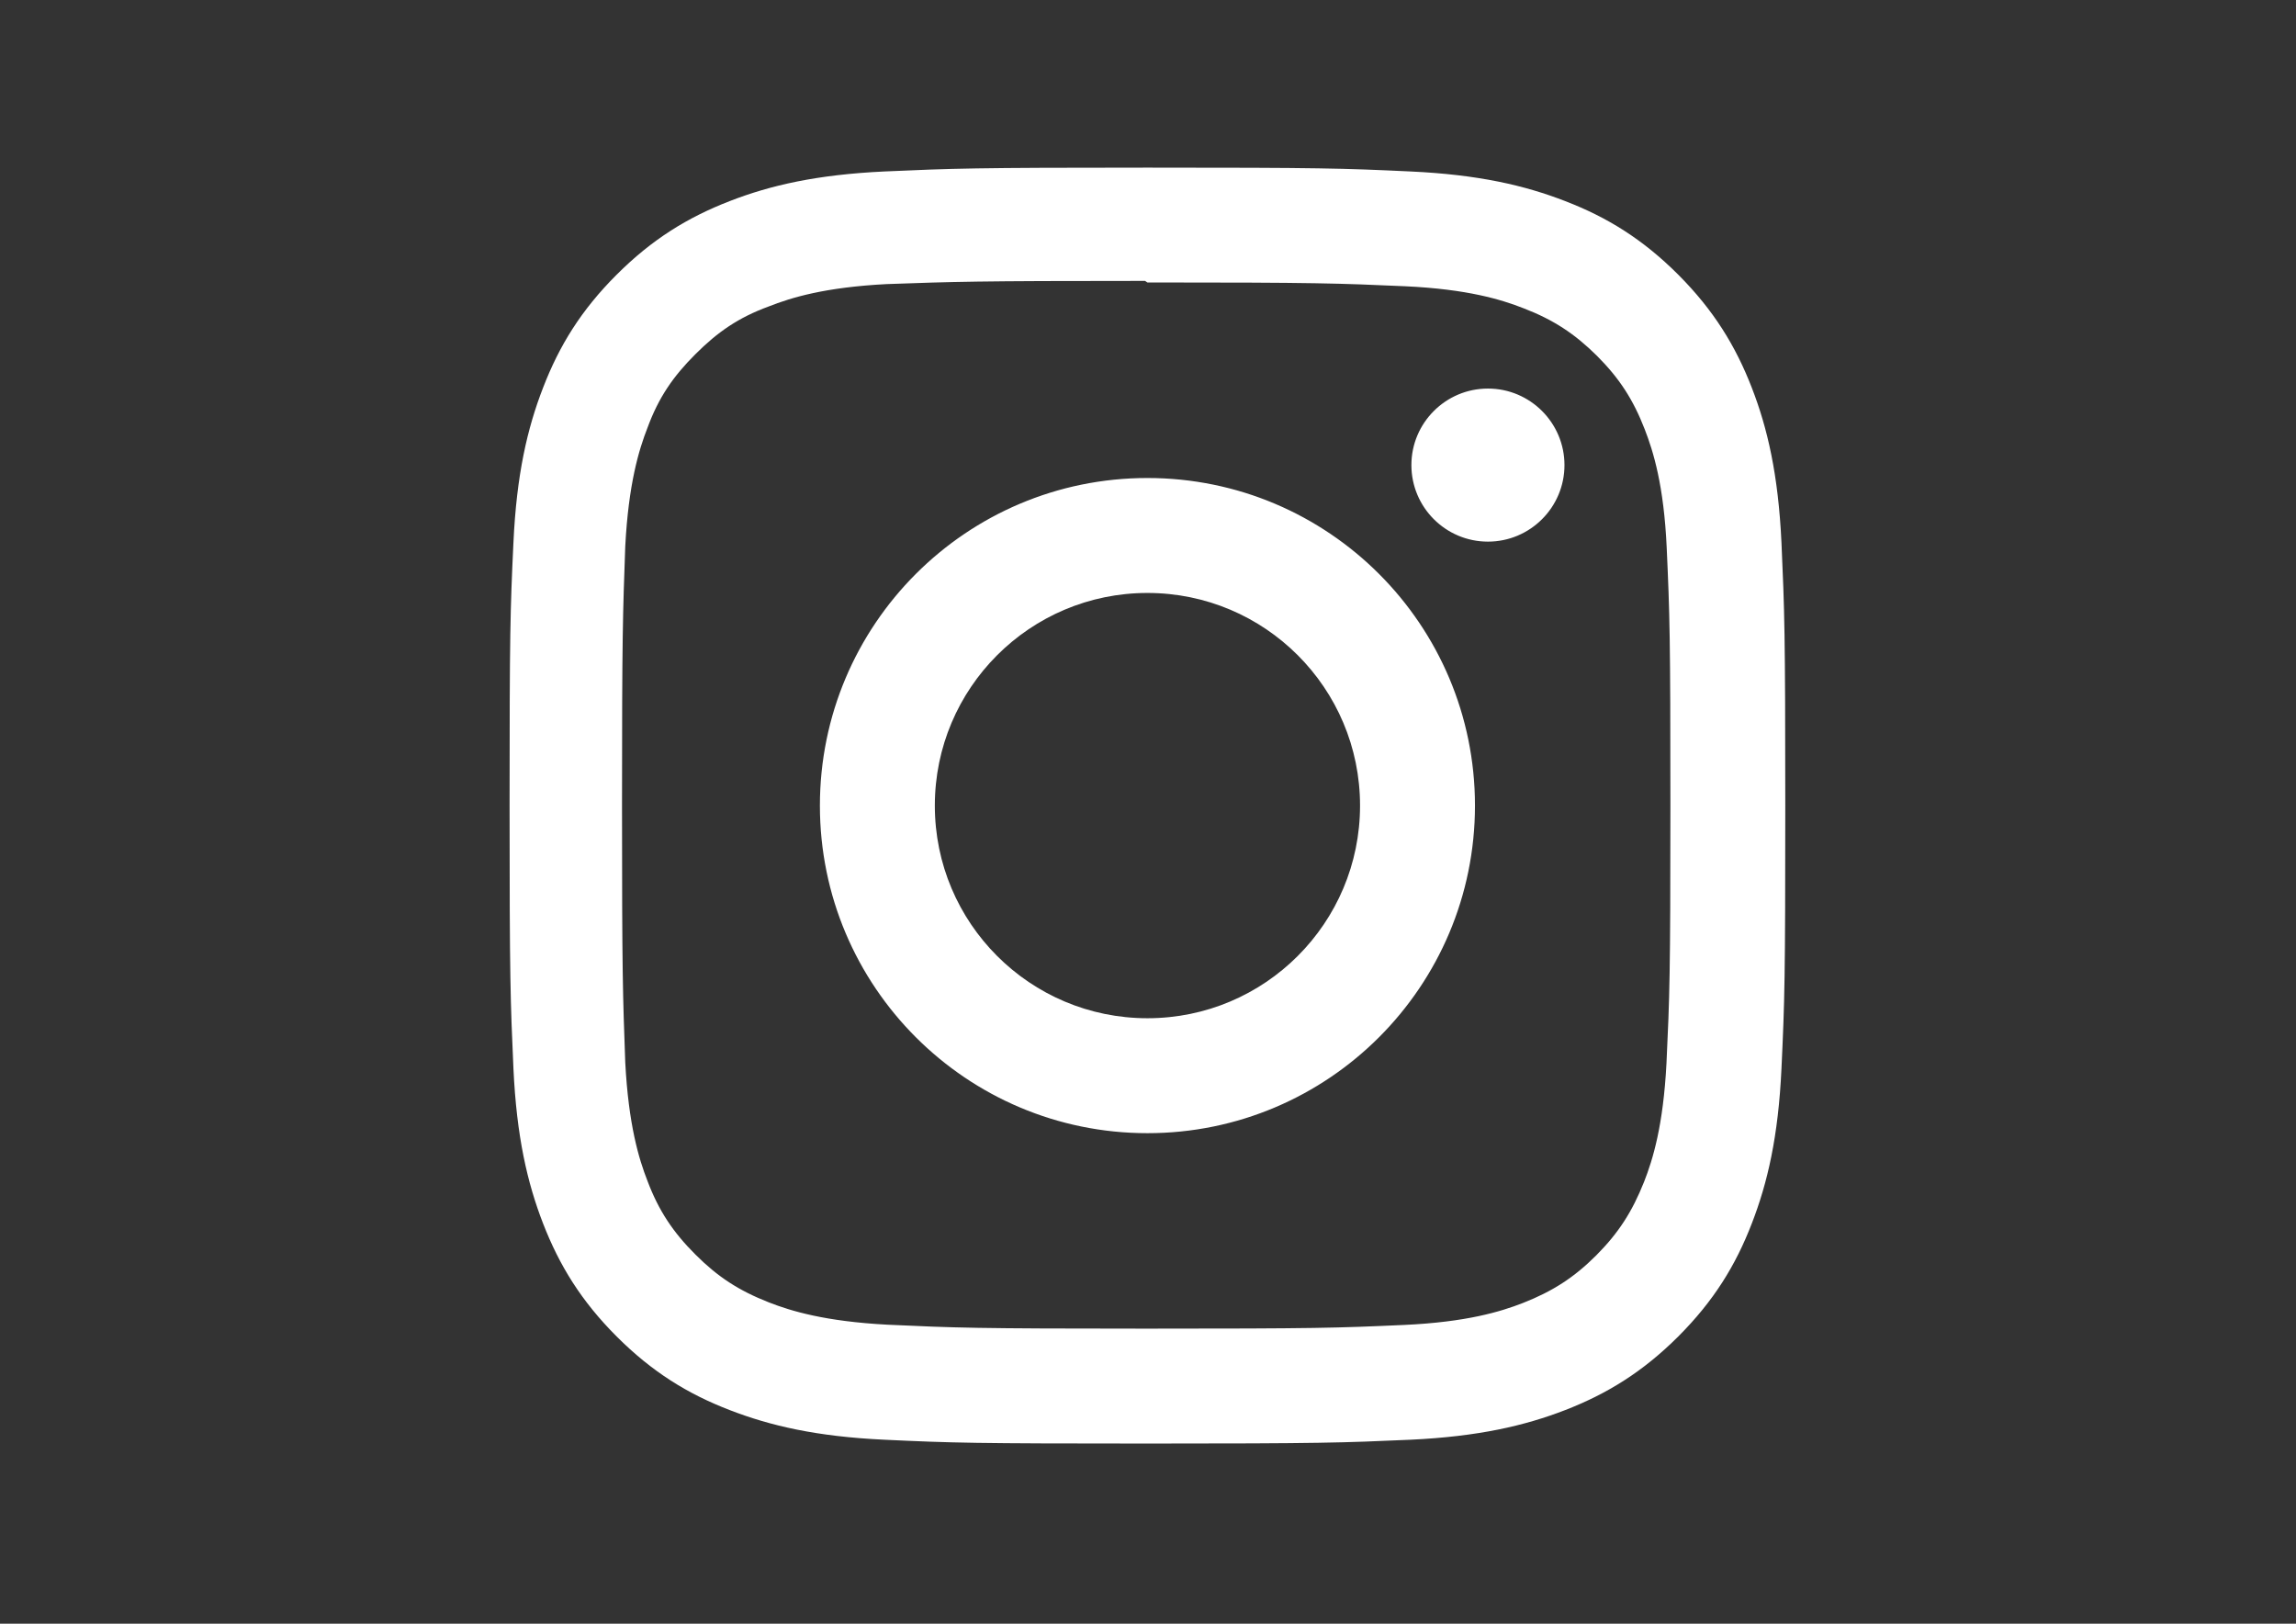
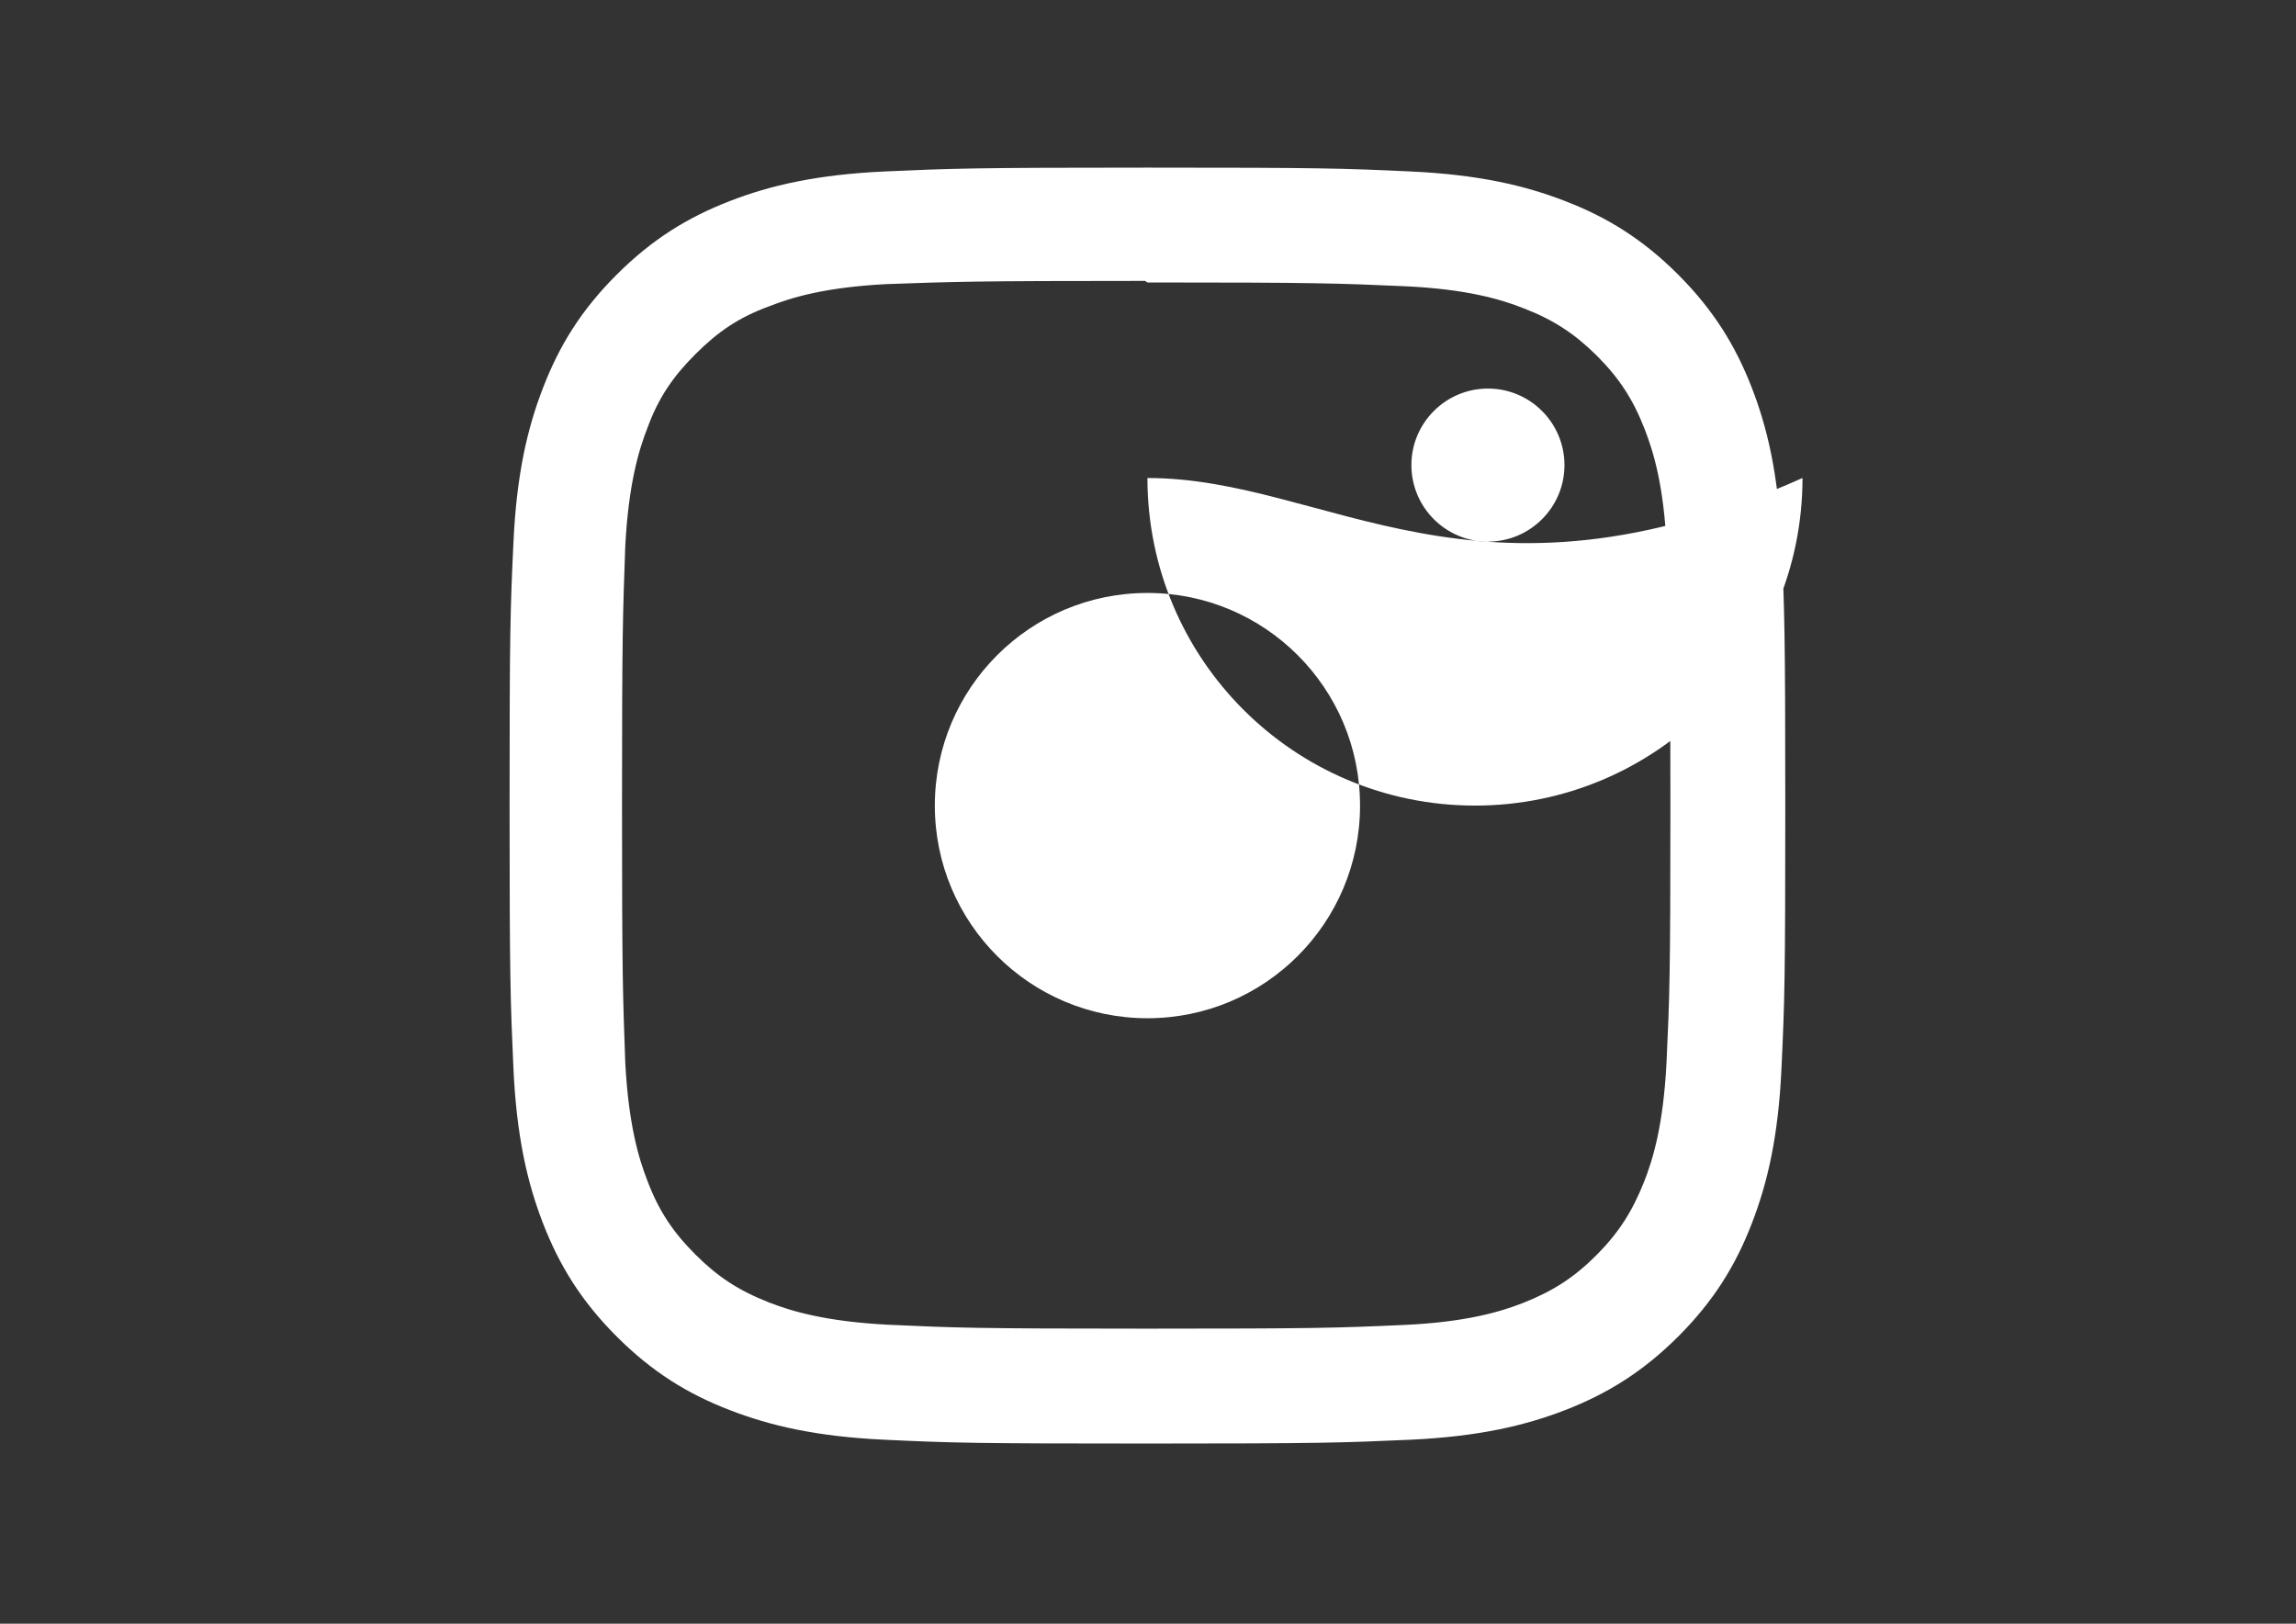
<svg xmlns="http://www.w3.org/2000/svg" version="1.1" id="Layer_1" x="0px" y="0px" width="841.89px" height="595.281px" viewBox="0 0 841.89 595.281" enable-background="new 0 0 841.89 595.281" xml:space="preserve">
  <rect x="0" y="0" width="841.89" height="595.281" fill="#333333" stroke="none" />
  <g id="Layer_1_1_">
</g>
-   <path fill="#FFFFFF" d="M420.739,61.455c-63.541,0-71.462,0.293-96.416,1.406c-24.91,1.17-41.869,5.083-56.773,10.871  c-15.389,5.967-28.436,13.976-41.44,26.973c-13.02,12.991-21.042,26.03-26.98,41.441c-5.782,14.911-9.722,31.87-10.864,56.779  c-1.17,24.954-1.413,32.862-1.413,96.416c0,63.552,0.3,71.46,1.413,96.415c1.156,24.896,5.082,41.87,10.864,56.787  c5.967,15.359,13.976,28.423,26.98,41.427c12.99,12.991,26.023,21.042,41.44,26.979c14.918,5.768,31.877,9.722,56.773,10.878  c24.954,1.173,32.875,1.399,96.416,1.399c63.552,0,71.475-0.287,96.428-1.399c24.883-1.171,41.856-5.11,56.773-10.878  c15.359-5.967,28.423-13.988,41.442-26.979c12.976-12.99,21.026-26.009,26.964-41.427c5.783-14.917,9.722-31.891,10.878-56.787  c1.17-24.954,1.399-32.862,1.399-96.415c0-63.554-0.287-71.462-1.399-96.416c-1.171-24.896-5.095-41.883-10.878-56.779  c-5.967-15.375-13.988-28.429-26.964-41.441c-13.006-12.997-26.024-21.035-41.442-26.973c-14.917-5.788-31.891-9.722-56.773-10.871  C492.214,61.691,484.292,61.455,420.739,61.455z M420.739,103.553c62.44,0,69.877,0.307,94.53,1.393  c22.813,1.063,35.189,4.854,43.411,8.08c10.949,4.224,18.701,9.3,26.938,17.472c8.165,8.188,13.232,15.96,17.472,26.909  c3.197,8.23,7.009,20.6,8.053,43.404c1.112,24.667,1.356,32.092,1.356,94.532s-0.286,69.862-1.442,94.53  c-1.185,22.813-4.983,35.189-8.209,43.397c-4.368,10.963-9.336,18.715-17.53,26.952c-8.165,8.165-16.06,13.219-26.895,17.472  c-8.179,3.197-20.756,7.009-43.554,8.053c-24.839,1.112-32.147,1.356-94.716,1.356c-62.569,0-69.878-0.301-94.702-1.443  c-22.826-1.199-35.388-4.994-43.583-8.208c-11.092-4.368-18.7-9.351-26.88-17.53c-8.193-8.165-13.448-16.06-17.543-26.894  c-3.213-8.18-6.996-20.757-8.18-43.555c-0.886-24.567-1.186-32.147-1.186-94.417c0-62.297,0.3-69.892,1.186-94.745  c1.184-22.804,4.966-35.36,8.18-43.547c4.096-11.105,9.351-18.714,17.543-26.909c8.18-8.172,15.788-13.432,26.88-17.5  c8.195-3.227,20.485-7.032,43.283-8.202c24.853-0.878,32.162-1.17,94.716-1.17l0.871,0.585V103.553z M420.739,175.243  c-66.366,0-120.099,53.79-120.099,120.099c0,66.364,53.79,120.097,120.099,120.097c66.364,0,120.097-53.789,120.097-120.097  C540.836,228.976,487.047,175.243,420.739,175.243z M420.739,373.3c-43.068,0-77.957-34.904-77.957-77.958  c0-43.055,34.902-77.957,77.957-77.957c43.069,0,77.958,34.902,77.958,77.957C498.697,338.395,463.808,373.3,420.739,373.3z   M573.656,170.505c0,15.487-12.577,28.064-28.066,28.064c-15.488,0-28.064-12.577-28.064-28.064  c0-15.482,12.591-28.052,28.064-28.052C561.05,142.439,573.656,155.023,573.656,170.505z" />
+   <path fill="#FFFFFF" d="M420.739,61.455c-63.541,0-71.462,0.293-96.416,1.406c-24.91,1.17-41.869,5.083-56.773,10.871  c-15.389,5.967-28.436,13.976-41.44,26.973c-13.02,12.991-21.042,26.03-26.98,41.441c-5.782,14.911-9.722,31.87-10.864,56.779  c-1.17,24.954-1.413,32.862-1.413,96.416c0,63.552,0.3,71.46,1.413,96.415c1.156,24.896,5.082,41.87,10.864,56.787  c5.967,15.359,13.976,28.423,26.98,41.427c12.99,12.991,26.023,21.042,41.44,26.979c14.918,5.768,31.877,9.722,56.773,10.878  c24.954,1.173,32.875,1.399,96.416,1.399c63.552,0,71.475-0.287,96.428-1.399c24.883-1.171,41.856-5.11,56.773-10.878  c15.359-5.967,28.423-13.988,41.442-26.979c12.976-12.99,21.026-26.009,26.964-41.427c5.783-14.917,9.722-31.891,10.878-56.787  c1.17-24.954,1.399-32.862,1.399-96.415c0-63.554-0.287-71.462-1.399-96.416c-1.171-24.896-5.095-41.883-10.878-56.779  c-5.967-15.375-13.988-28.429-26.964-41.441c-13.006-12.997-26.024-21.035-41.442-26.973c-14.917-5.788-31.891-9.722-56.773-10.871  C492.214,61.691,484.292,61.455,420.739,61.455z M420.739,103.553c62.44,0,69.877,0.307,94.53,1.393  c22.813,1.063,35.189,4.854,43.411,8.08c10.949,4.224,18.701,9.3,26.938,17.472c8.165,8.188,13.232,15.96,17.472,26.909  c3.197,8.23,7.009,20.6,8.053,43.404c1.112,24.667,1.356,32.092,1.356,94.532s-0.286,69.862-1.442,94.53  c-1.185,22.813-4.983,35.189-8.209,43.397c-4.368,10.963-9.336,18.715-17.53,26.952c-8.165,8.165-16.06,13.219-26.895,17.472  c-8.179,3.197-20.756,7.009-43.554,8.053c-24.839,1.112-32.147,1.356-94.716,1.356c-62.569,0-69.878-0.301-94.702-1.443  c-22.826-1.199-35.388-4.994-43.583-8.208c-11.092-4.368-18.7-9.351-26.88-17.53c-8.193-8.165-13.448-16.06-17.543-26.894  c-3.213-8.18-6.996-20.757-8.18-43.555c-0.886-24.567-1.186-32.147-1.186-94.417c0-62.297,0.3-69.892,1.186-94.745  c1.184-22.804,4.966-35.36,8.18-43.547c4.096-11.105,9.351-18.714,17.543-26.909c8.18-8.172,15.788-13.432,26.88-17.5  c8.195-3.227,20.485-7.032,43.283-8.202c24.853-0.878,32.162-1.17,94.716-1.17l0.871,0.585V103.553z M420.739,175.243  c0,66.364,53.79,120.097,120.099,120.097c66.364,0,120.097-53.789,120.097-120.097  C540.836,228.976,487.047,175.243,420.739,175.243z M420.739,373.3c-43.068,0-77.957-34.904-77.957-77.958  c0-43.055,34.902-77.957,77.957-77.957c43.069,0,77.958,34.902,77.958,77.957C498.697,338.395,463.808,373.3,420.739,373.3z   M573.656,170.505c0,15.487-12.577,28.064-28.066,28.064c-15.488,0-28.064-12.577-28.064-28.064  c0-15.482,12.591-28.052,28.064-28.052C561.05,142.439,573.656,155.023,573.656,170.505z" />
</svg>